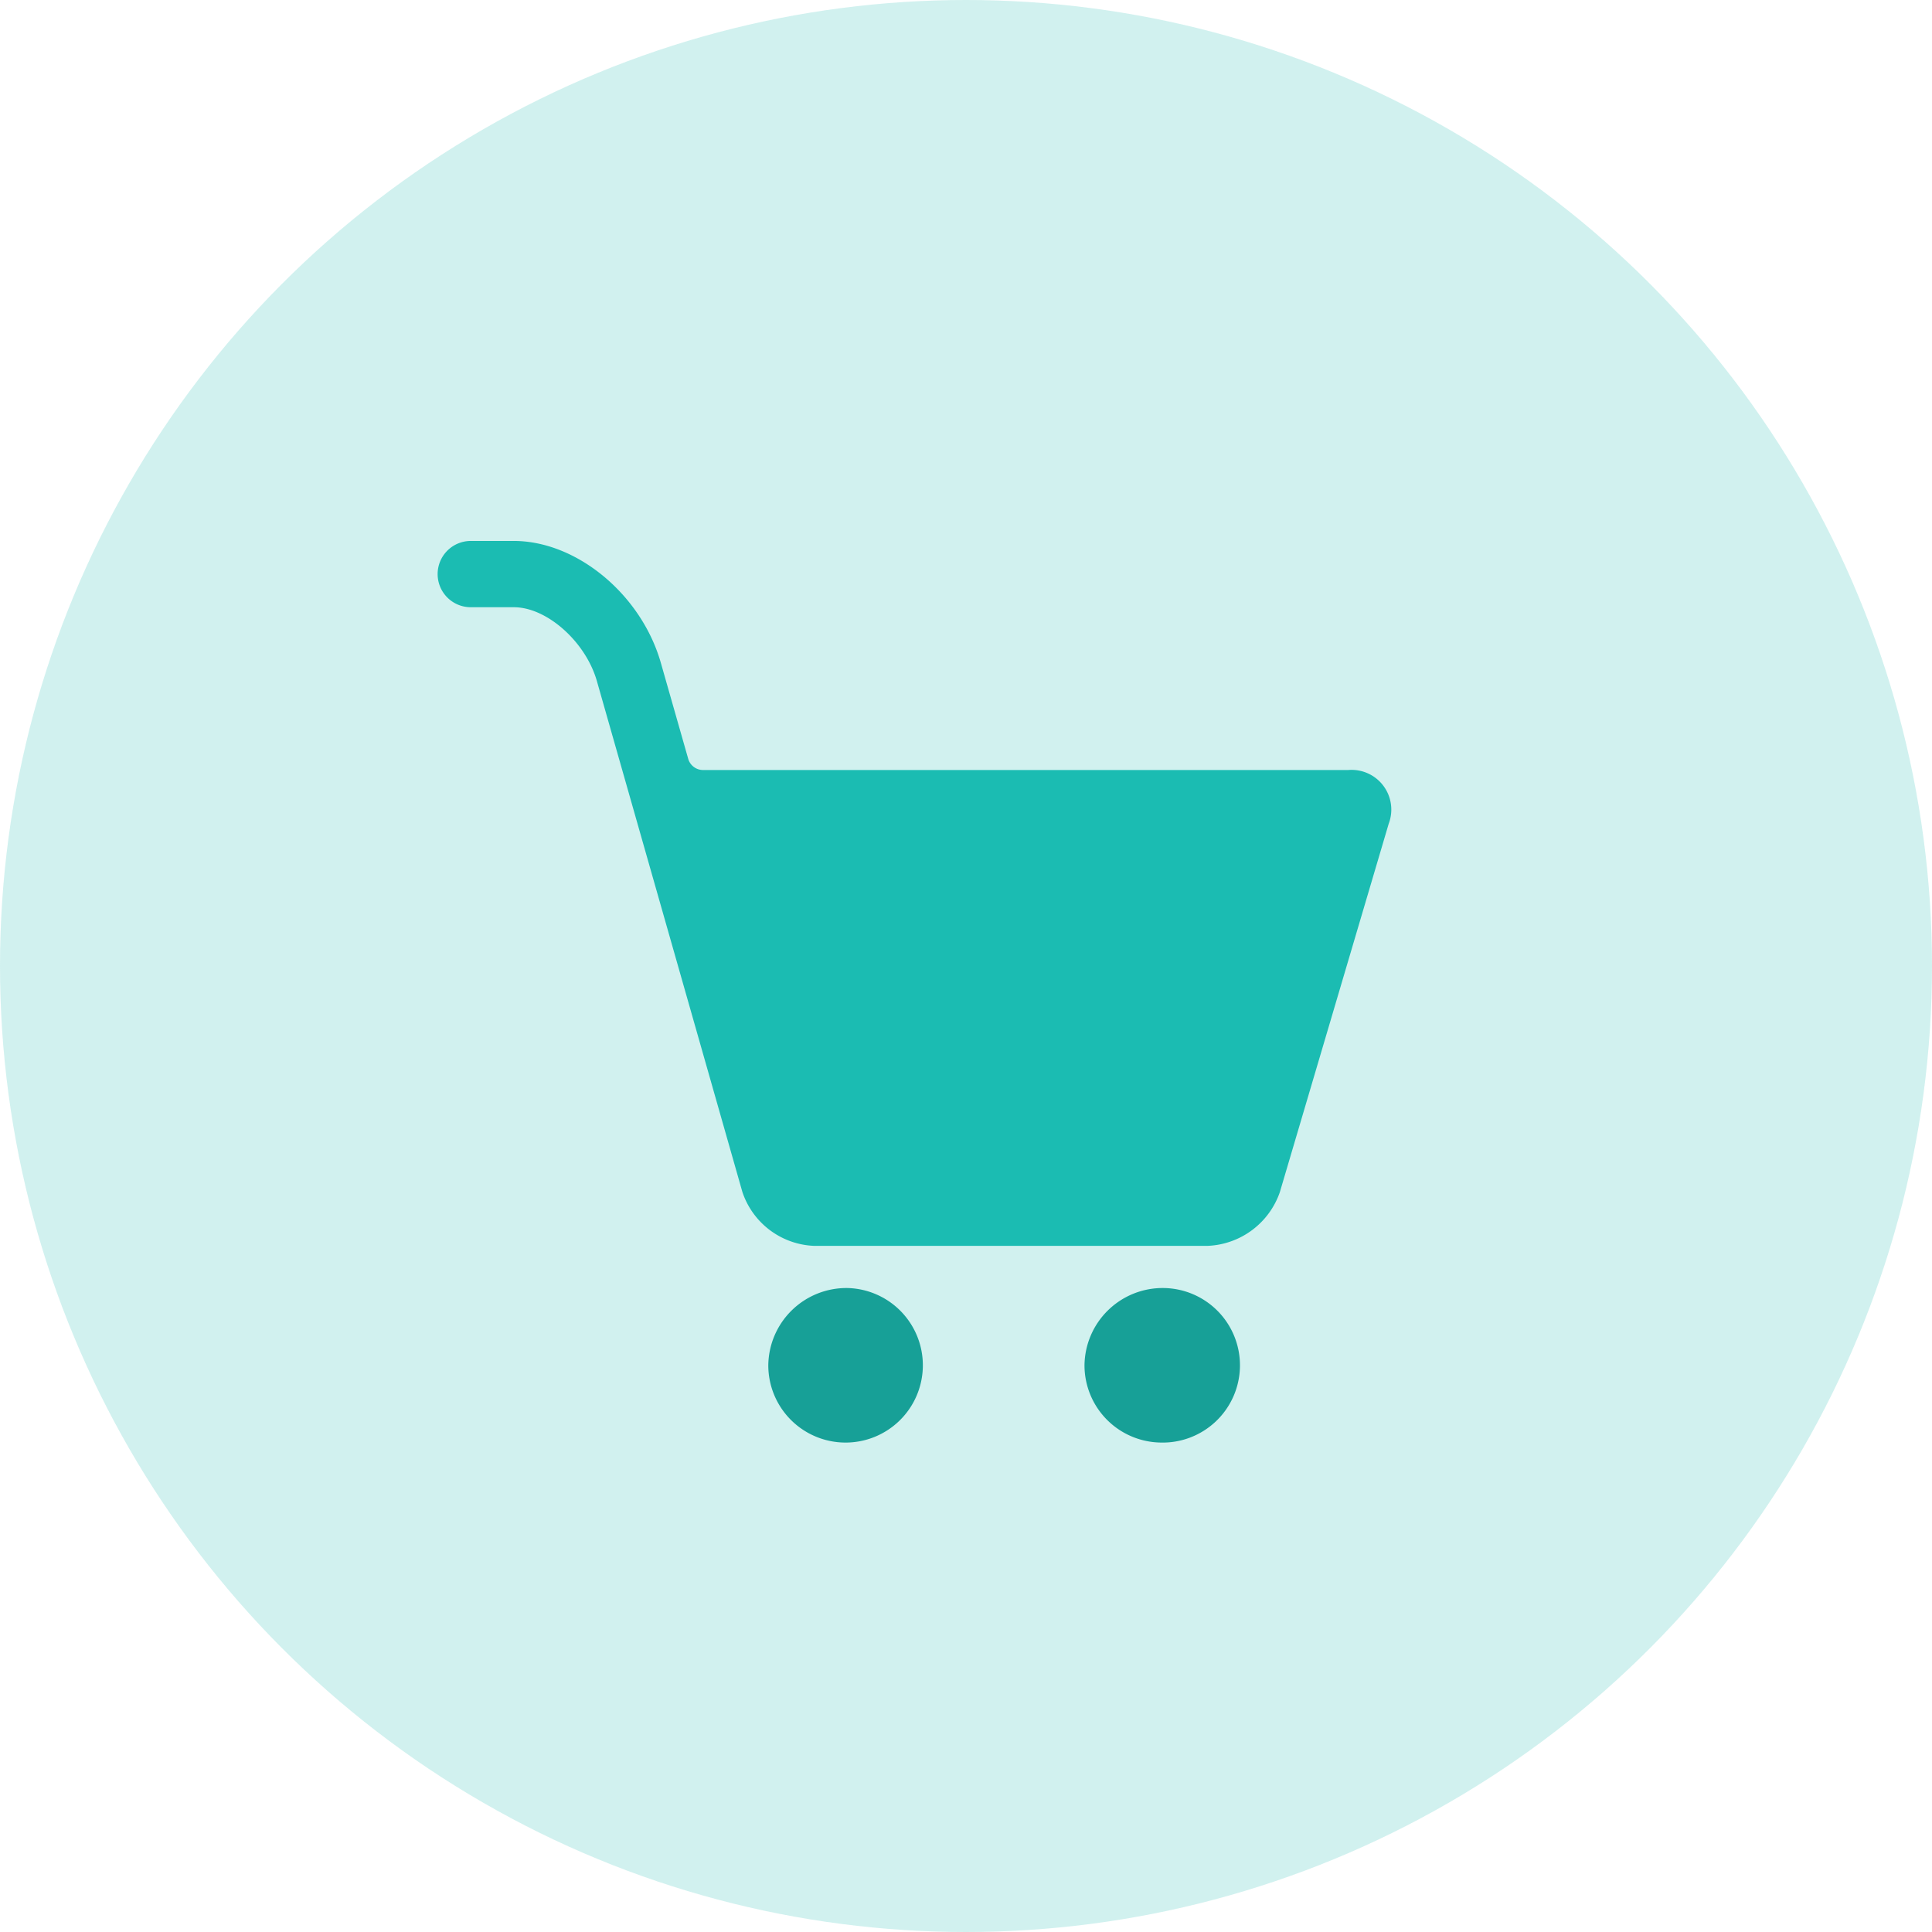
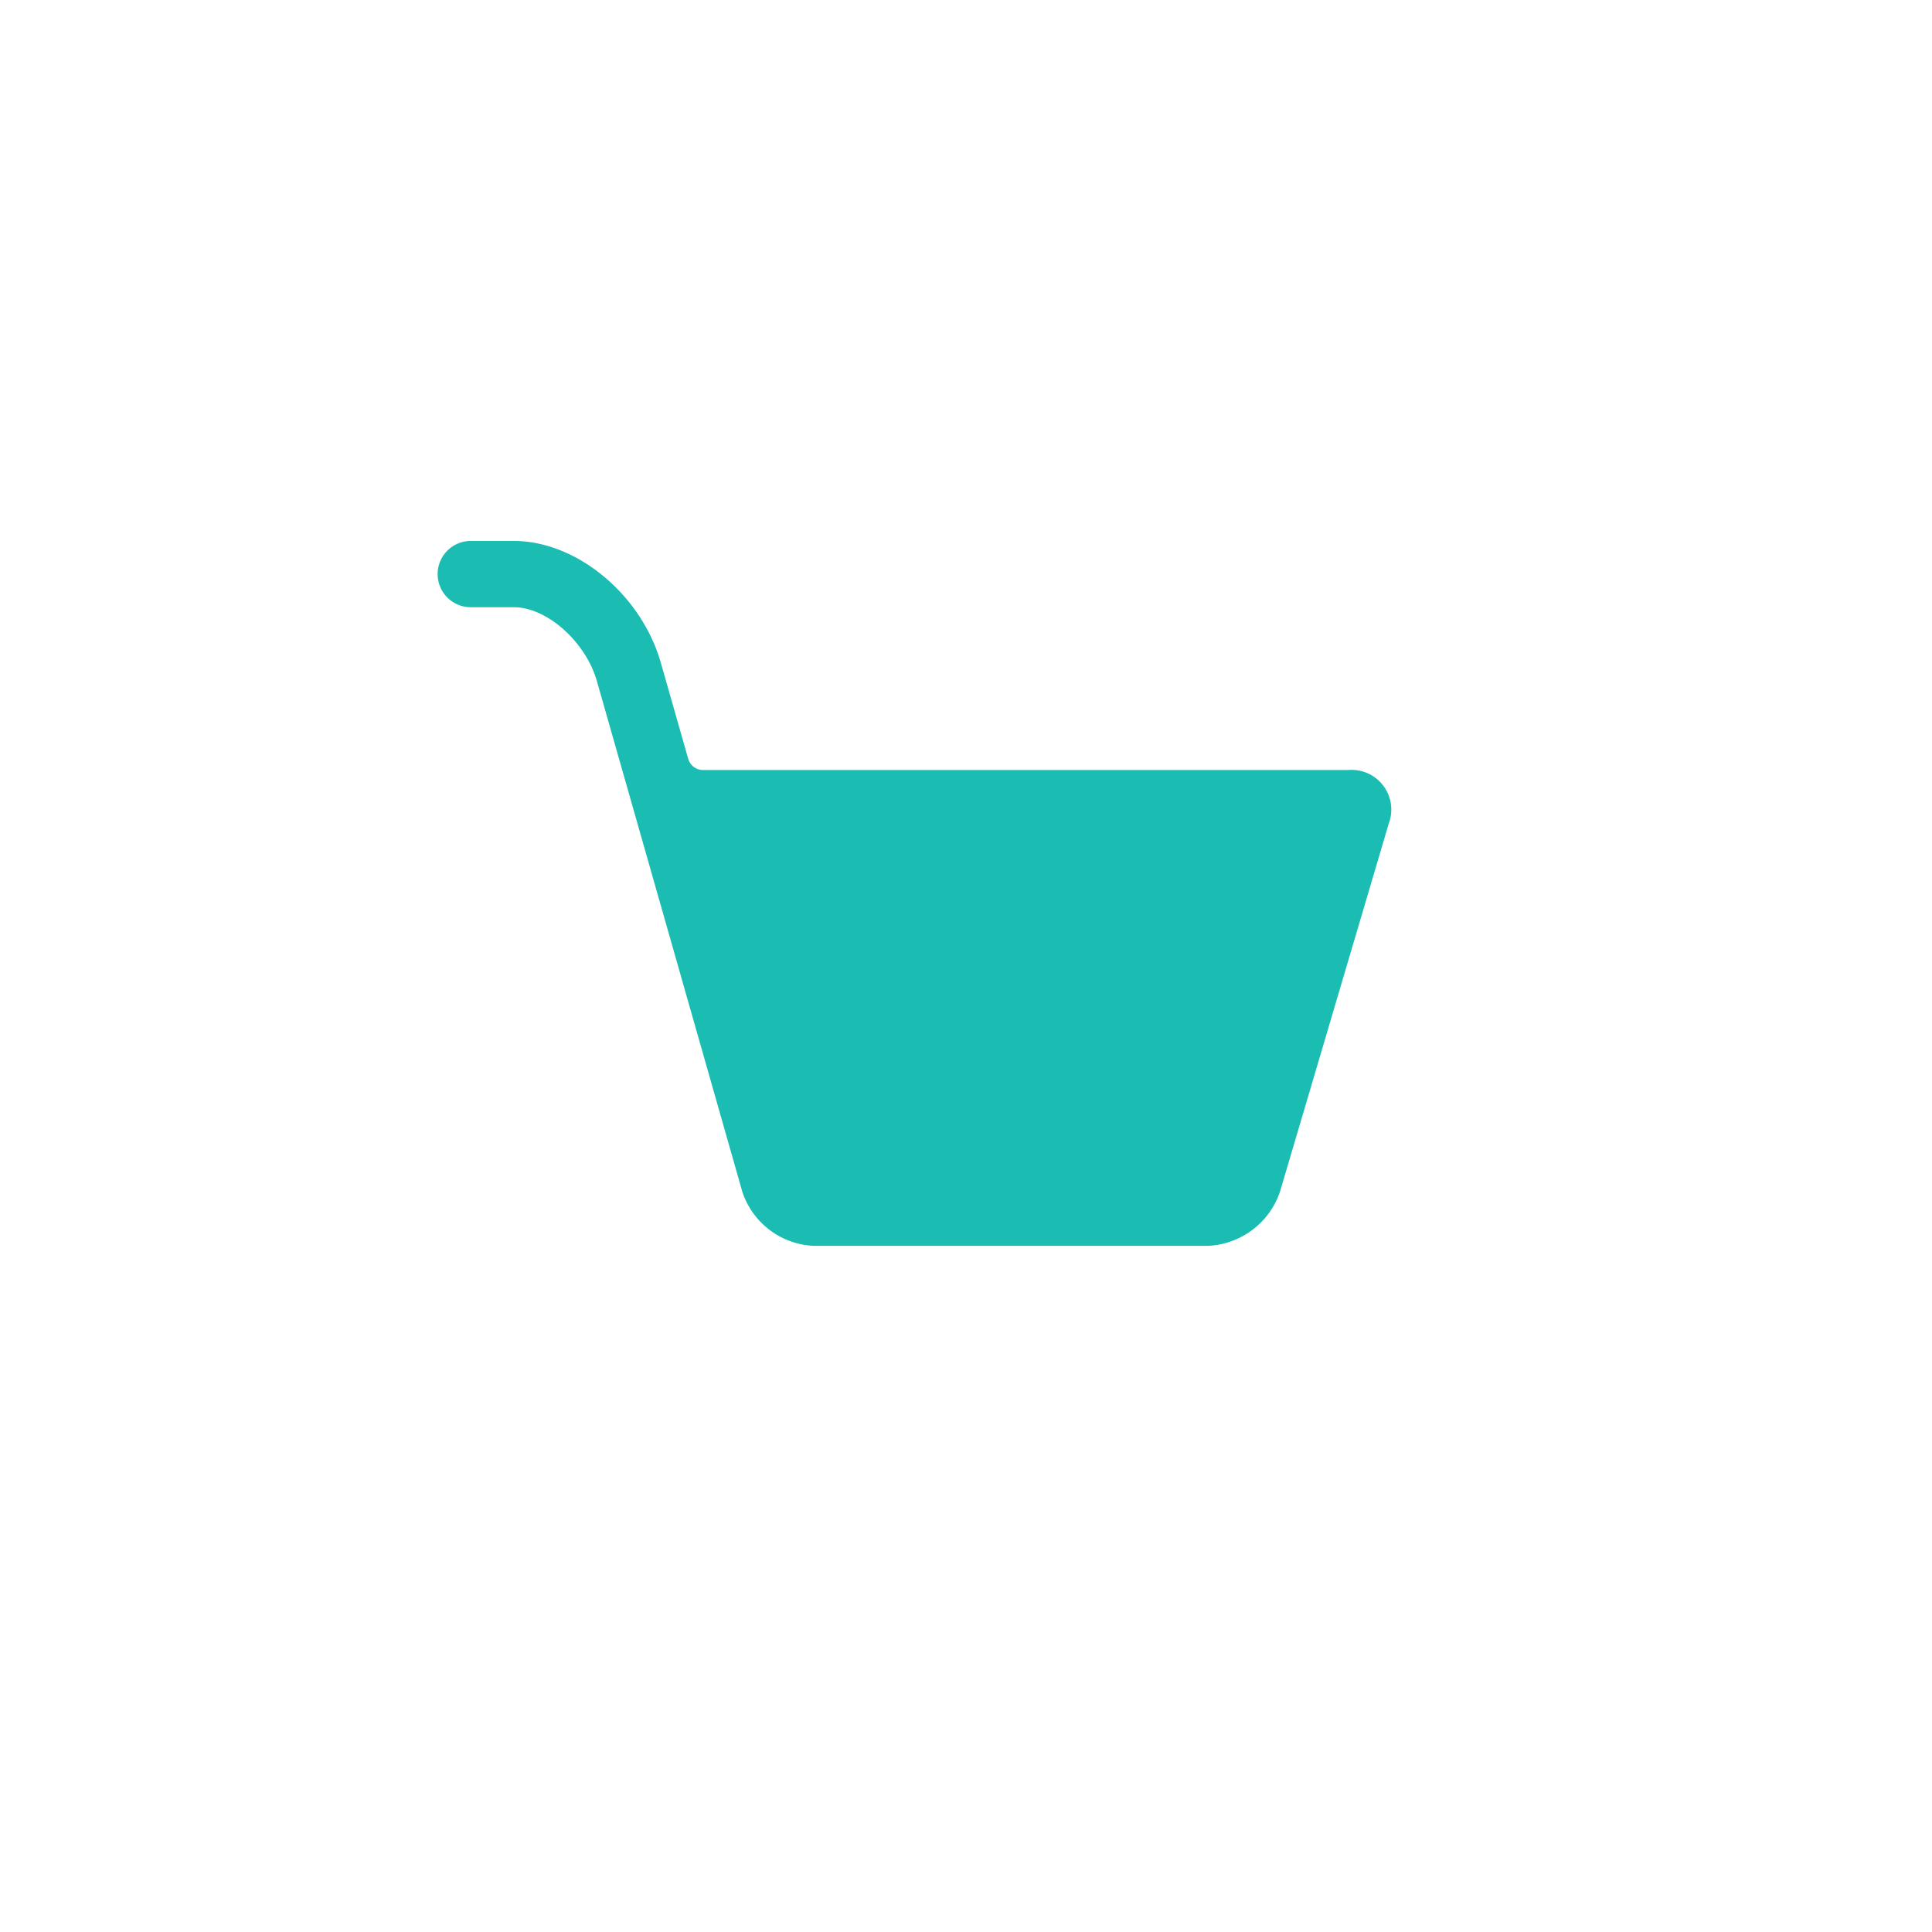
<svg xmlns="http://www.w3.org/2000/svg" viewBox="0 0 150 150">
-   <circle cx="75" cy="75" r="75" opacity=".2" fill="#1bbcb2" />
  <path d="M104.686 59.783H54.545a1.2 1.2 0 01-1.1-.826l-2.133-7.48c-1.513-5.312-6.528-9.475-11.417-9.478h-3.341a2.573 2.573 0 00-.006 5.146h3.348c2.564 0 5.576 2.68 6.447 5.736l2.165 7.6 9.131 32.065a6.127 6.127 0 005.558 4.182h30.57a6.2 6.2 0 005.6-4.17l8.453-28.608a3.084 3.084 0 00-3.134-4.167z" fill="#1bbcb2" />
-   <path d="M65.787 100.002a6 6 0 11-6.137 5.999 6.07 6.07 0 016.137-5.999zm24.551 0a6 6 0 11-.276 11.996 6 6 0 01-5.862-5.997 6.07 6.07 0 016.138-5.999c-.001 0 0 0 0 0z" fill="#17a097" />
</svg>